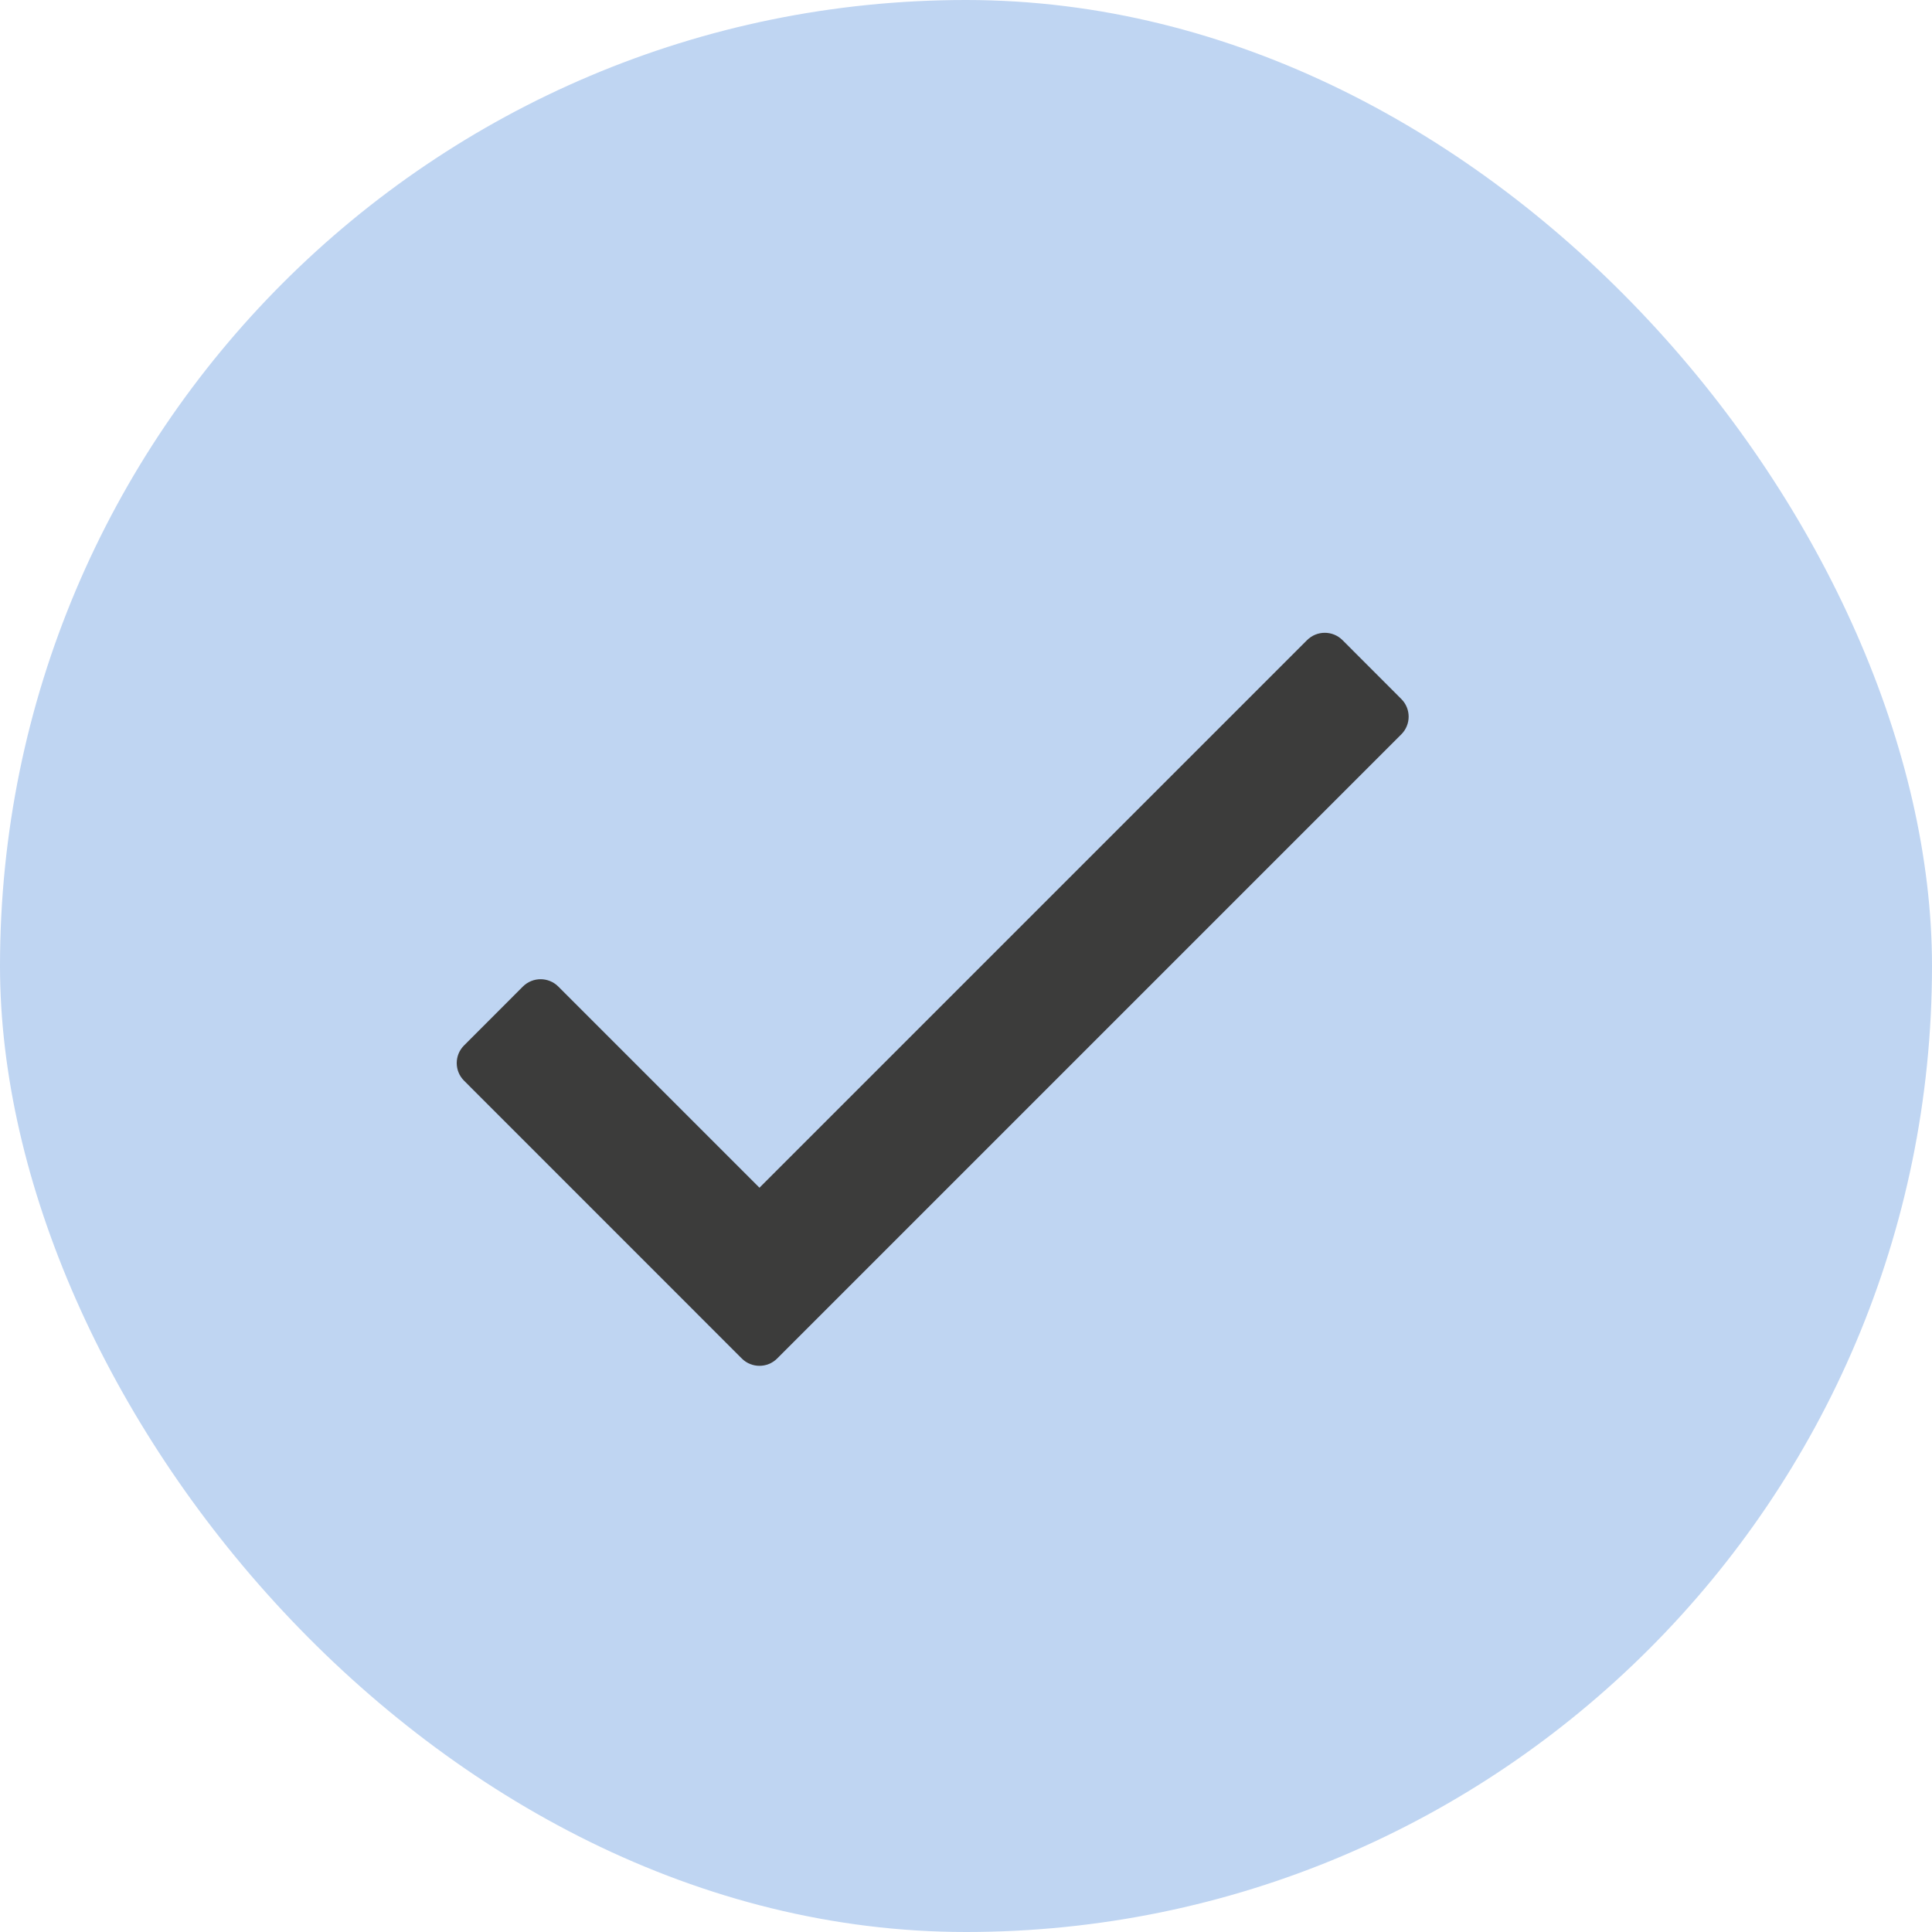
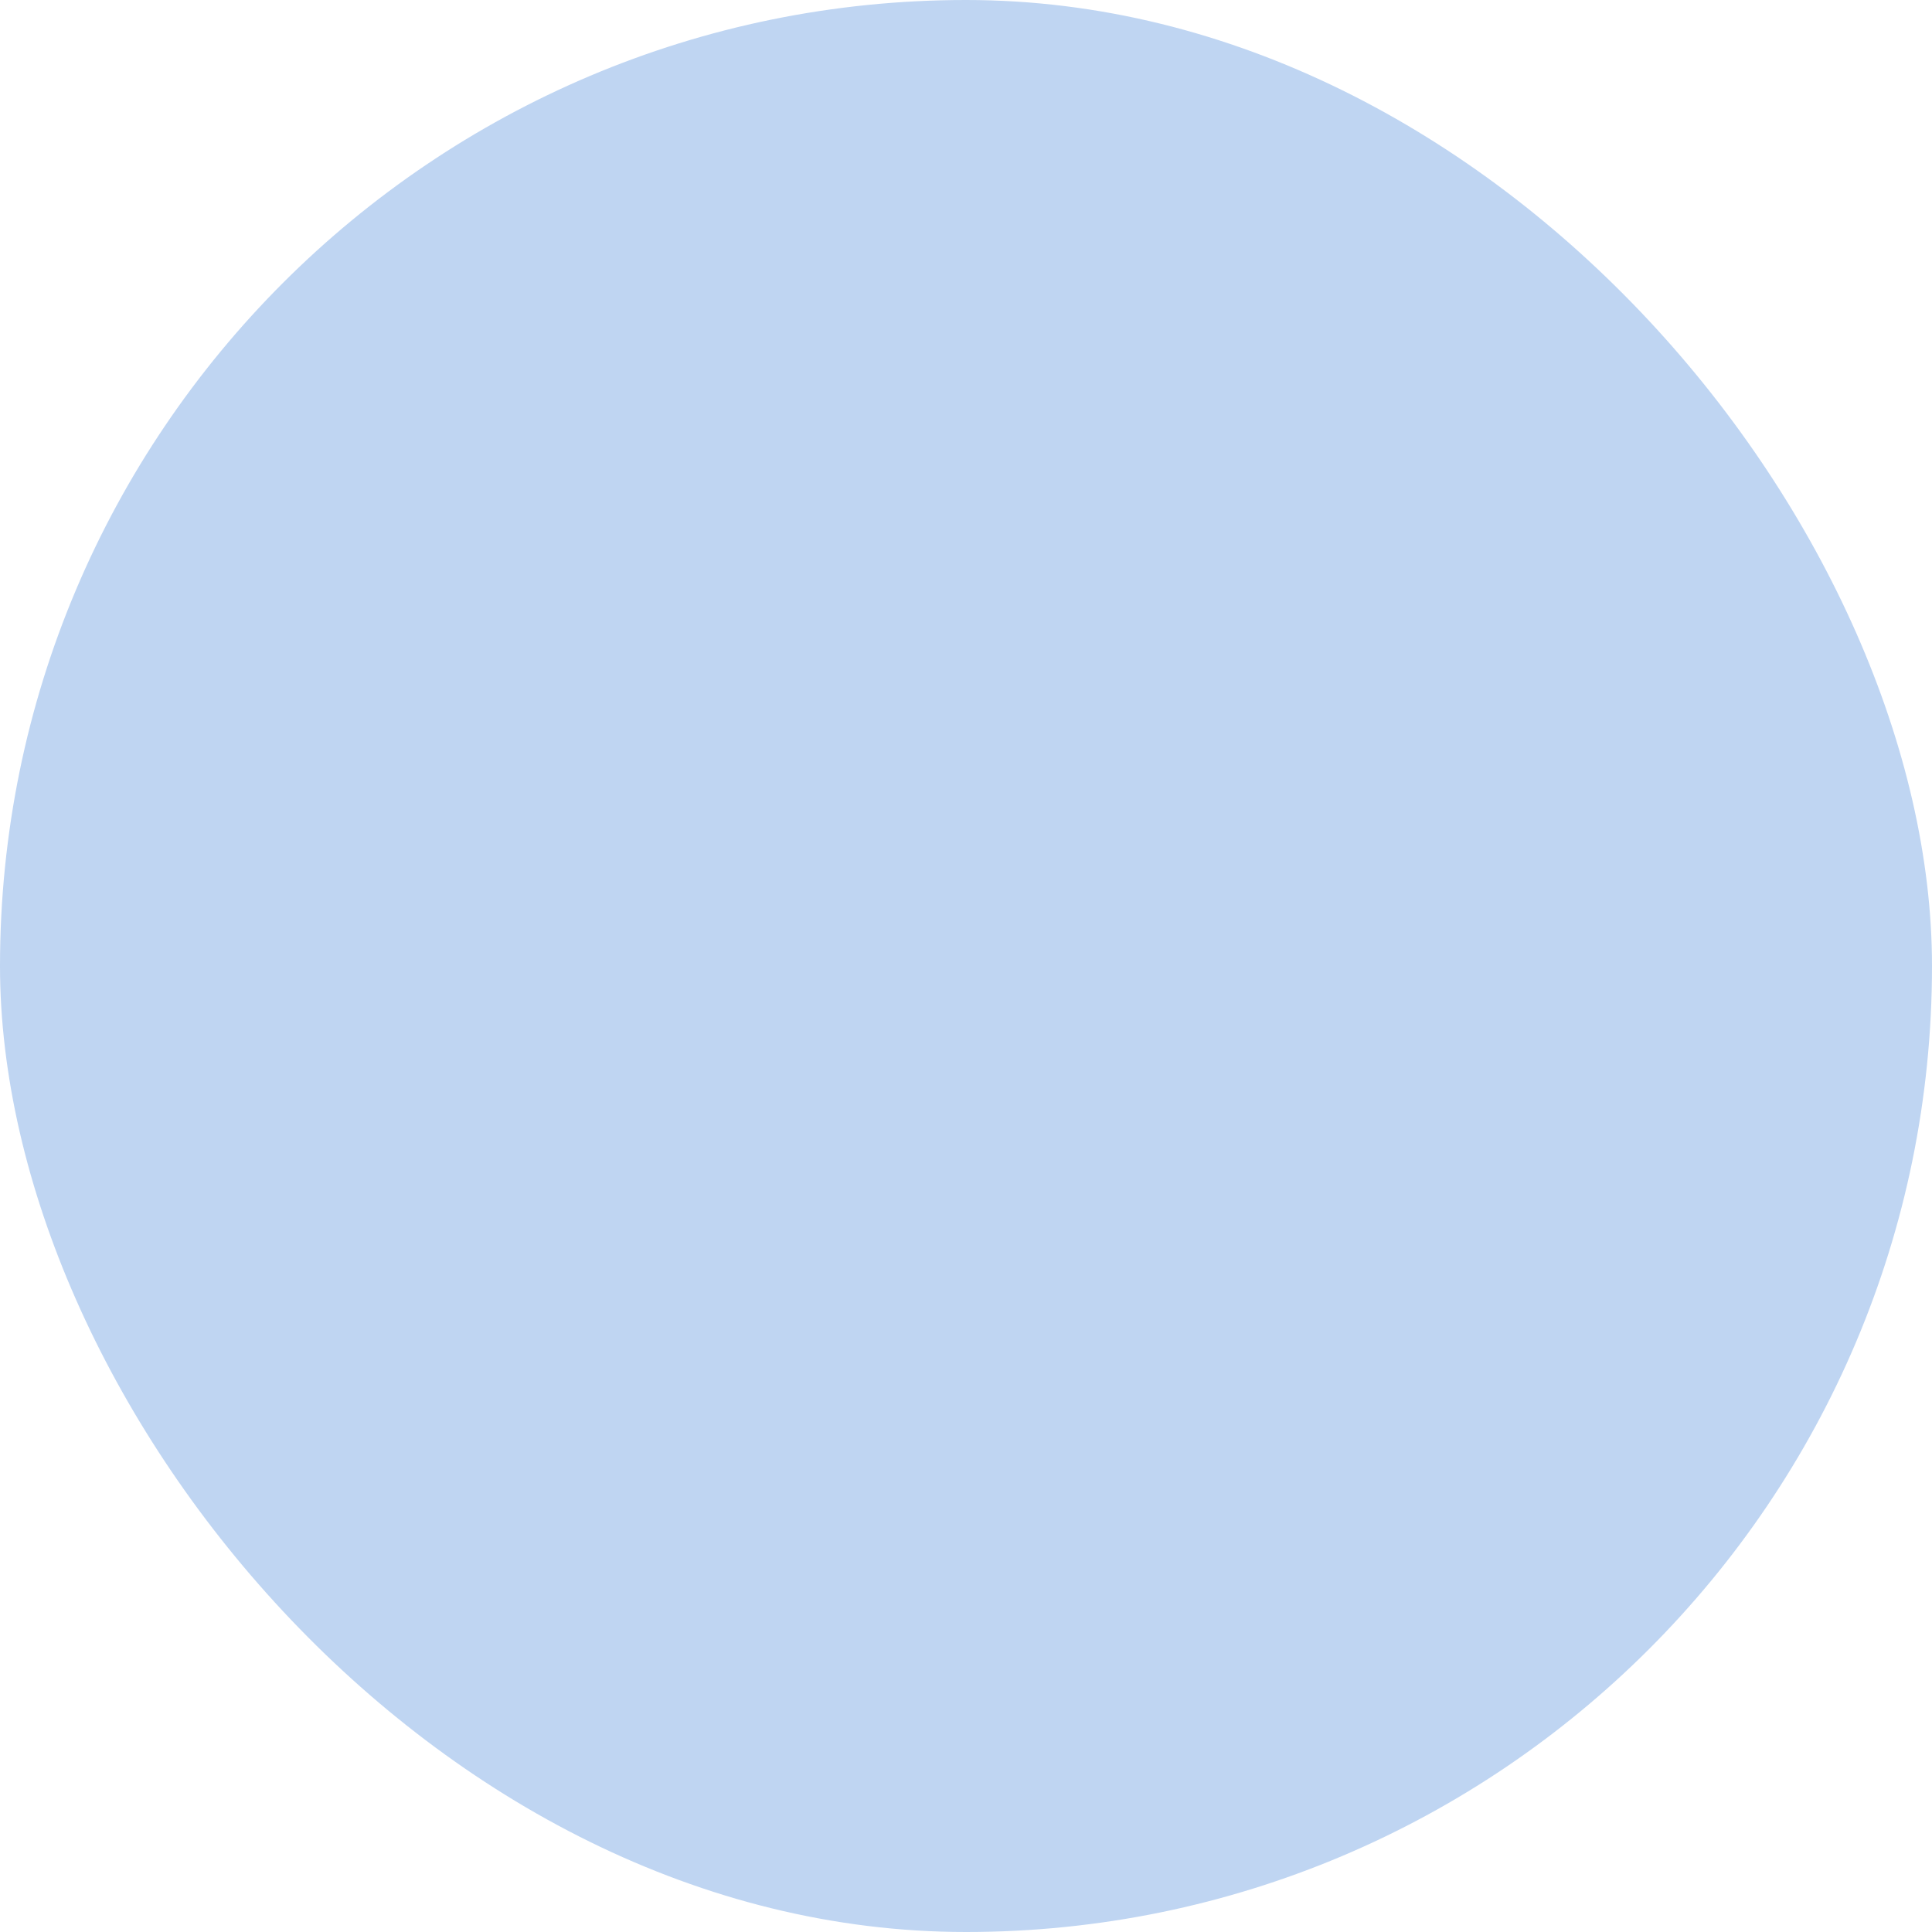
<svg xmlns="http://www.w3.org/2000/svg" width="29px" height="29px" viewBox="0 0 29 29" version="1.1">
  <title>48D5BC33-327E-4886-9CF1-C6301562F3F7</title>
  <g id="Artwork" stroke="none" stroke-width="1" fill="none" fill-rule="evenodd">
    <g id="2.-Find-Cycle-Training-Option-1-Results" transform="translate(-648, -1701)">
      <g id="Your-Results" transform="translate(380, 1399)">
        <g id="Provider-1" transform="translate(0, 192)">
          <g id="Levels" transform="translate(28, 110)">
            <g id="Level-3-Tick" transform="translate(240, 0)">
              <rect id="Rectangle" fill="#bfd5f2" x="0" y="0" width="29" height="29" rx="14.5" />
-               <path d="M11.665,20.392 L21.034,11.023 C21.181,10.876 21.181,10.639 21.034,10.492 L20.151,9.608 C20.004,9.462 19.767,9.462 19.62,9.608 L11.4,17.828 L8.38,14.808 C8.233,14.662 7.996,14.662 7.849,14.808 L6.966,15.692 C6.819,15.838 6.819,16.076 6.966,16.222 L11.135,20.392 C11.281,20.538 11.519,20.538 11.665,20.392 Z" id="" fill="#3C3C3B" fill-rule="nonzero" />
            </g>
          </g>
        </g>
      </g>
    </g>
  </g>
</svg>